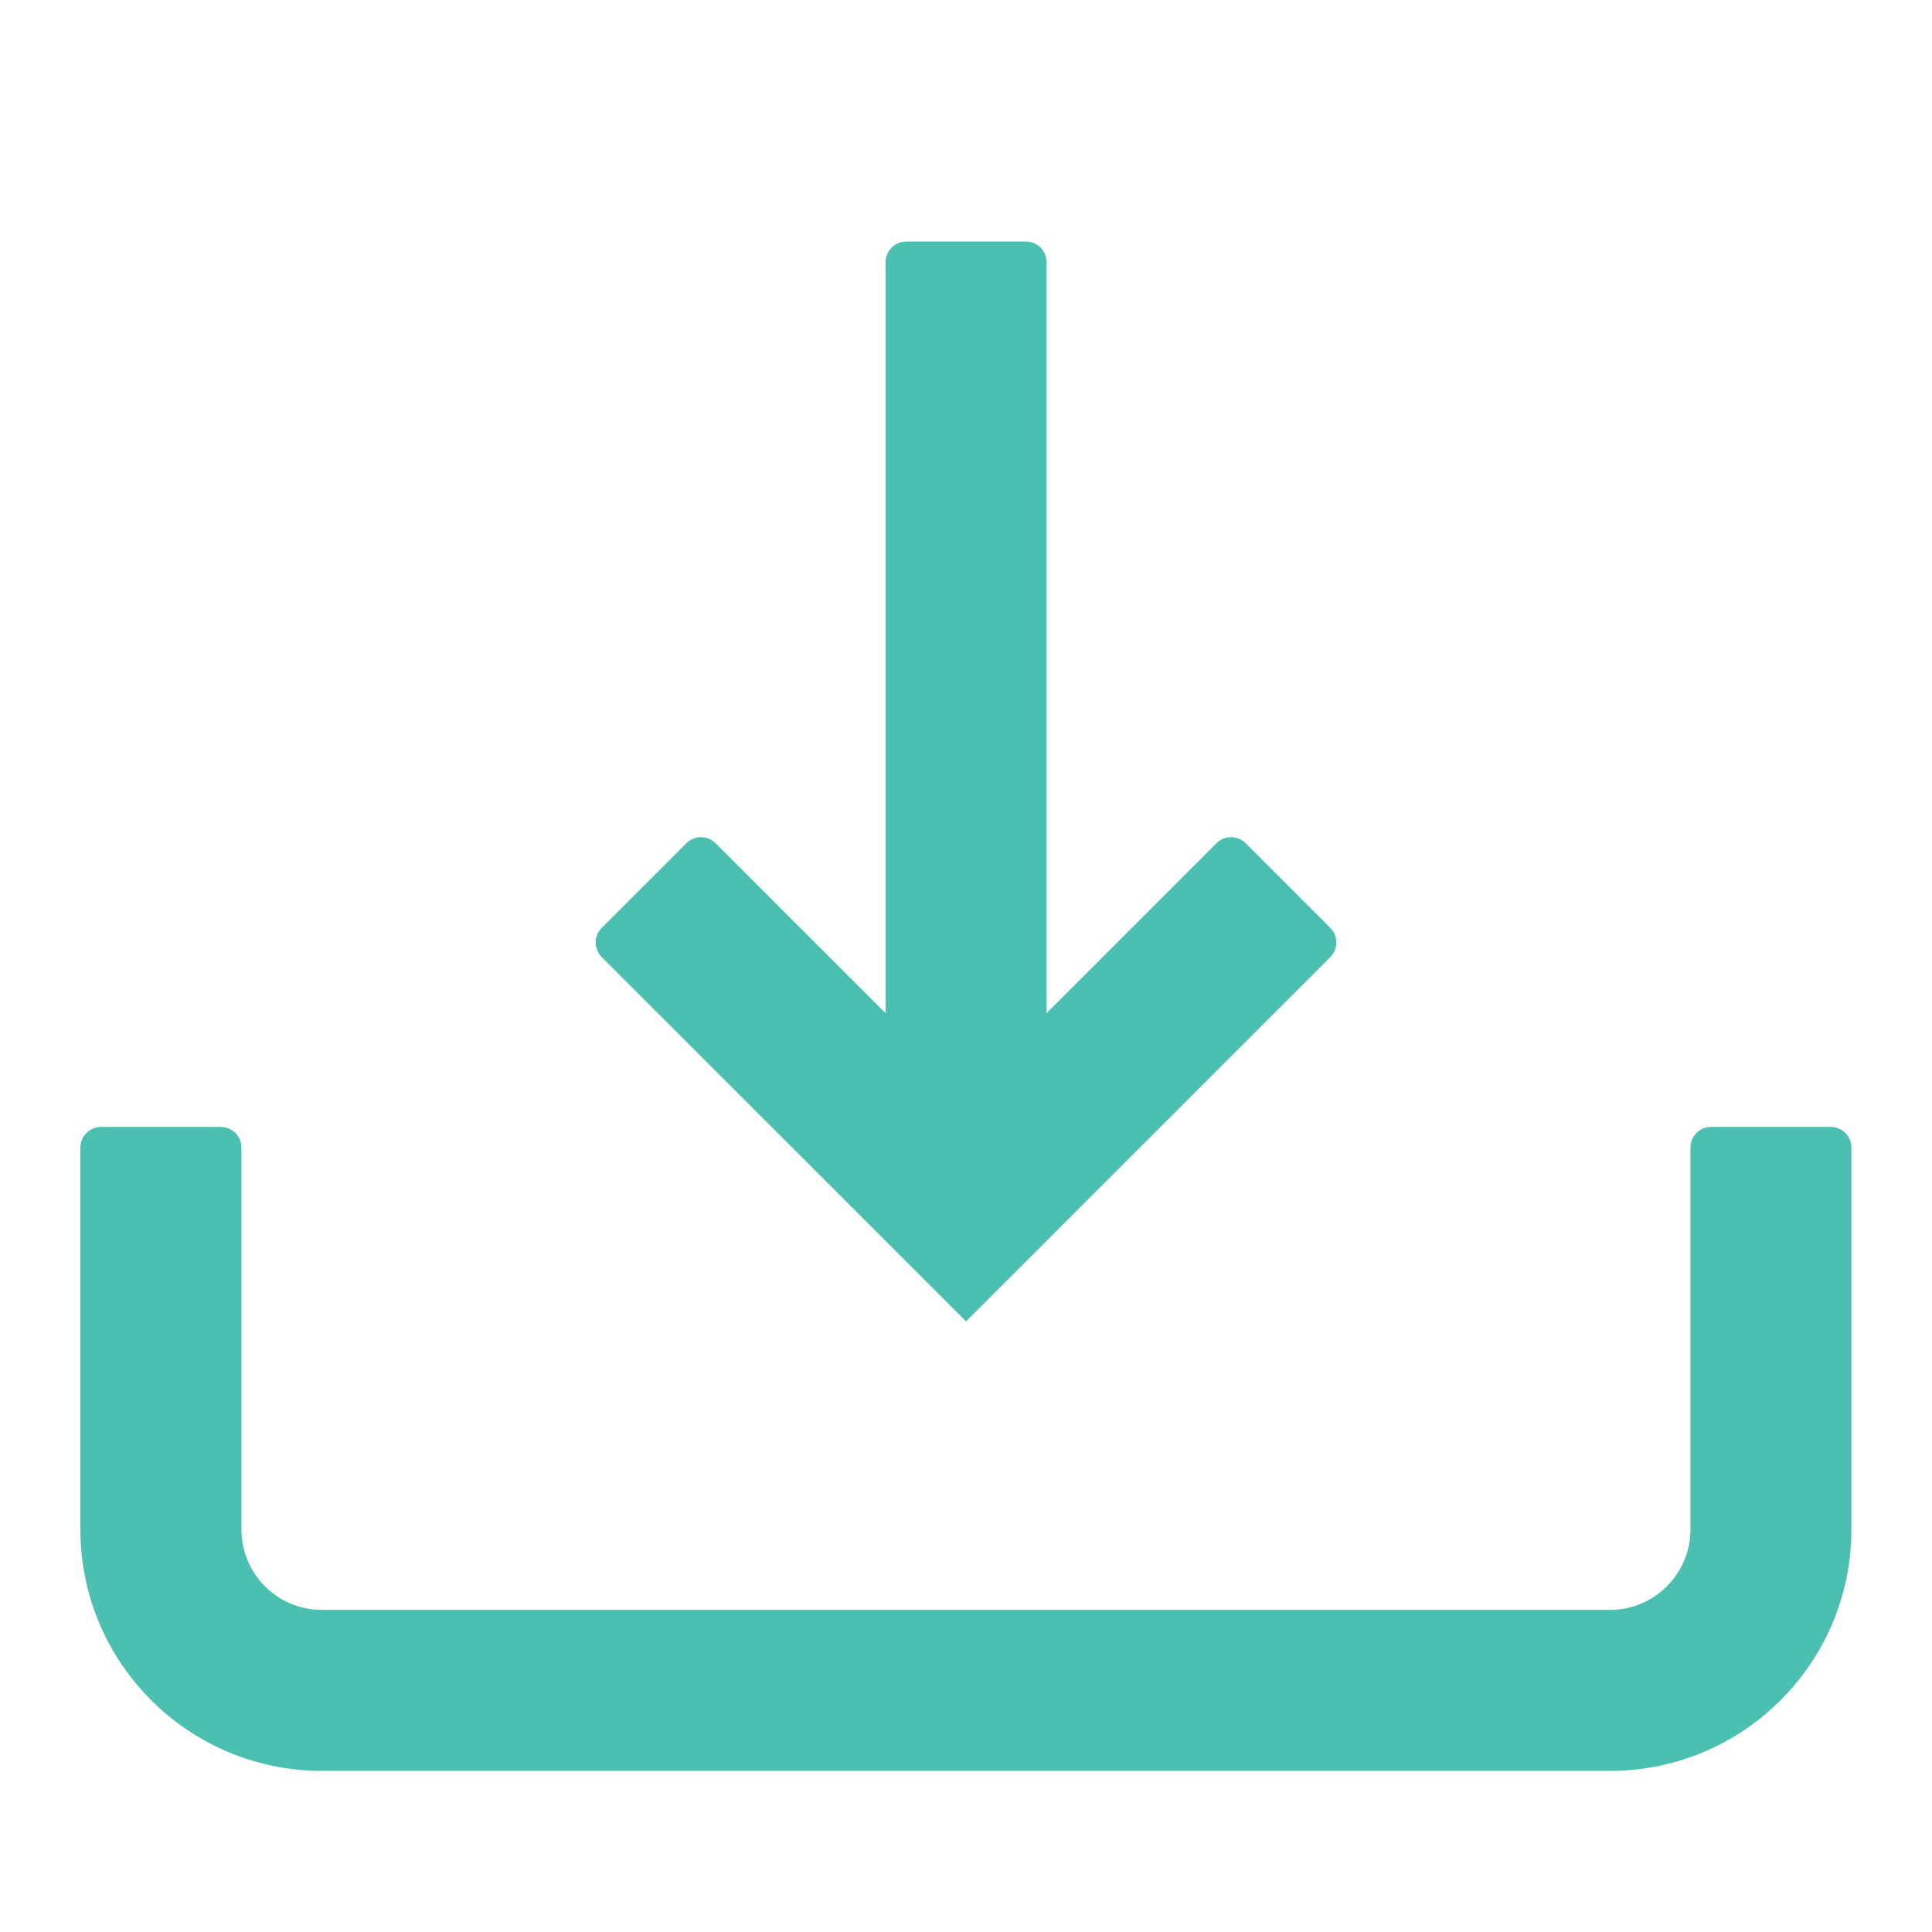
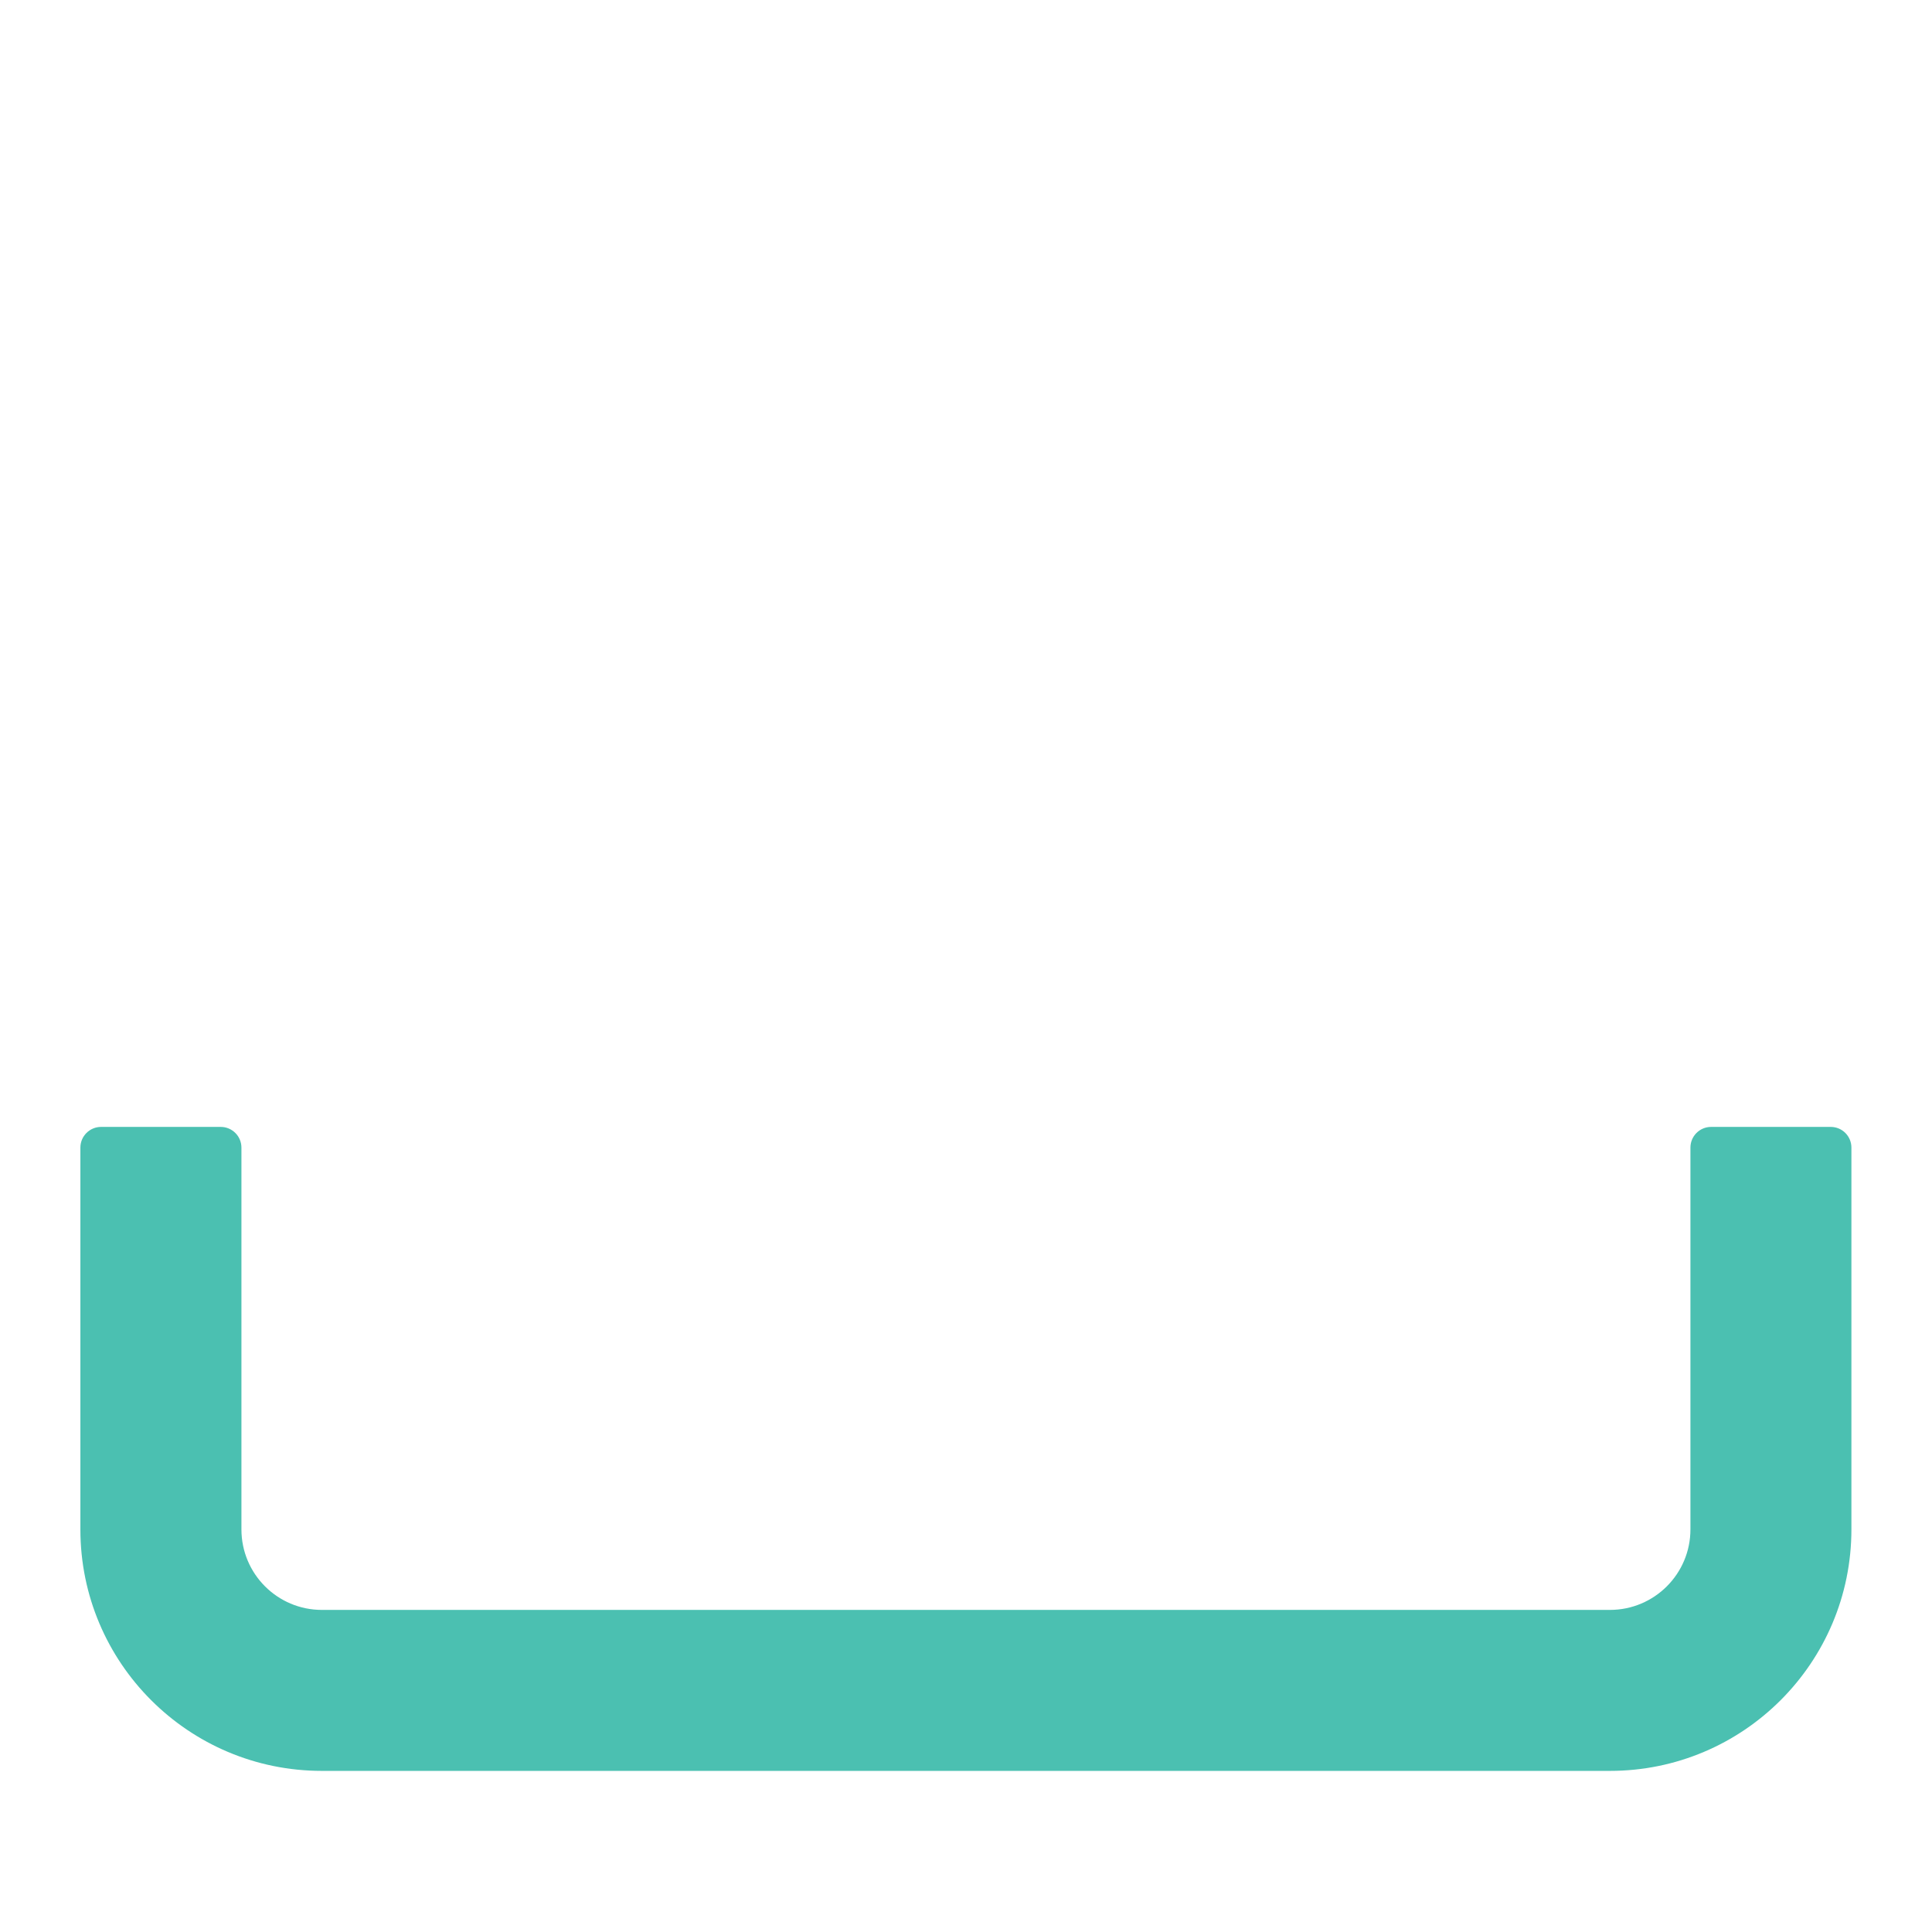
<svg xmlns="http://www.w3.org/2000/svg" width="28" height="28" viewBox="0 0 28 28" fill="none">
  <path fill-rule="evenodd" clip-rule="evenodd" d="M26.532 16.332C26.698 16.332 26.832 16.466 26.832 16.632V22.165C26.832 24.098 25.265 25.665 23.332 25.665L4.665 25.665C2.732 25.665 1.165 24.098 1.165 22.165V16.632C1.165 16.466 1.3 16.332 1.465 16.332H3.199C3.364 16.332 3.499 16.466 3.499 16.632V22.165C3.499 22.81 4.021 23.332 4.665 23.332L23.332 23.332C23.976 23.332 24.499 22.81 24.499 22.165V16.632C24.499 16.466 24.633 16.332 24.799 16.332H26.532Z" fill="#4BC0B1" />
-   <path fill-rule="evenodd" clip-rule="evenodd" d="M19.28 13.447C19.397 13.564 19.397 13.754 19.28 13.871L14.001 19.15L8.721 13.871C8.604 13.754 8.604 13.564 8.721 13.447L9.947 12.221C10.064 12.104 10.254 12.104 10.371 12.221L14.001 15.851L17.63 12.221C17.747 12.104 17.937 12.104 18.054 12.221L19.28 13.447Z" fill="#4BC0B1" />
-   <path fill-rule="evenodd" clip-rule="evenodd" d="M14.868 3.5C15.034 3.5 15.168 3.634 15.168 3.8L15.168 17.2C15.168 17.366 15.034 17.5 14.868 17.5H13.135C12.969 17.5 12.835 17.366 12.835 17.2L12.835 3.8C12.835 3.634 12.969 3.5 13.135 3.5L14.868 3.5Z" fill="#4BC0B1" />
</svg>